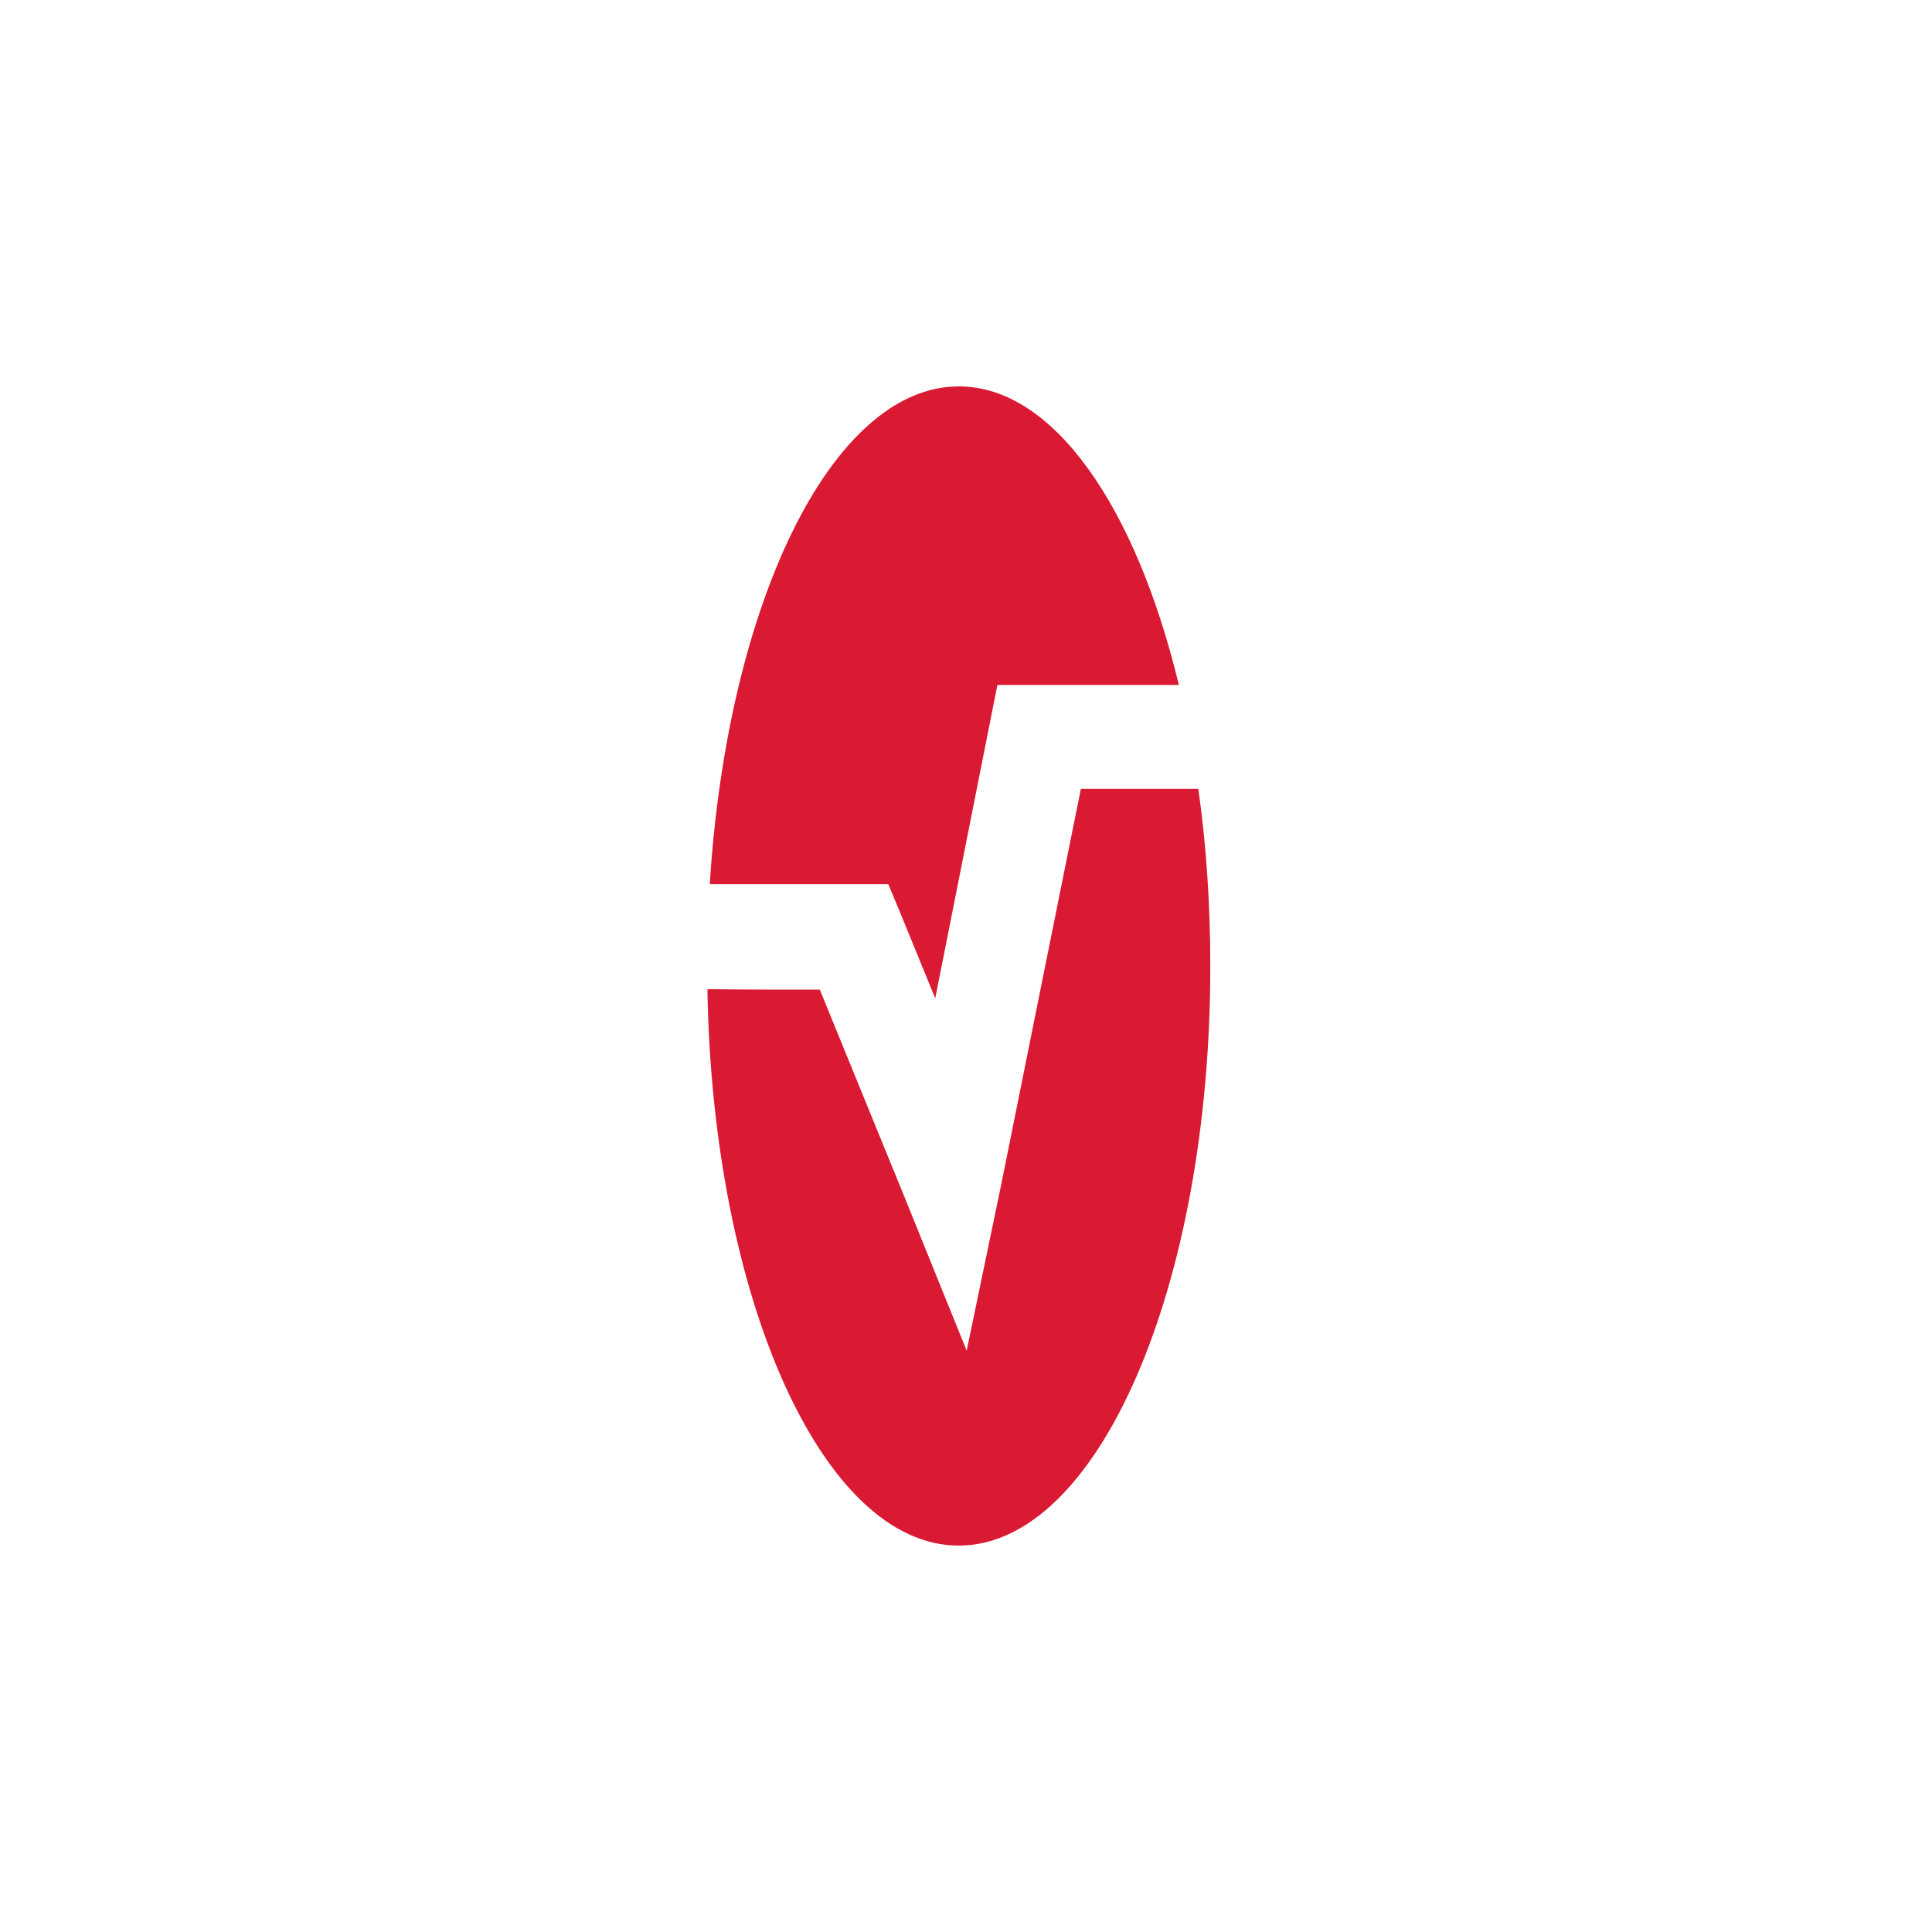
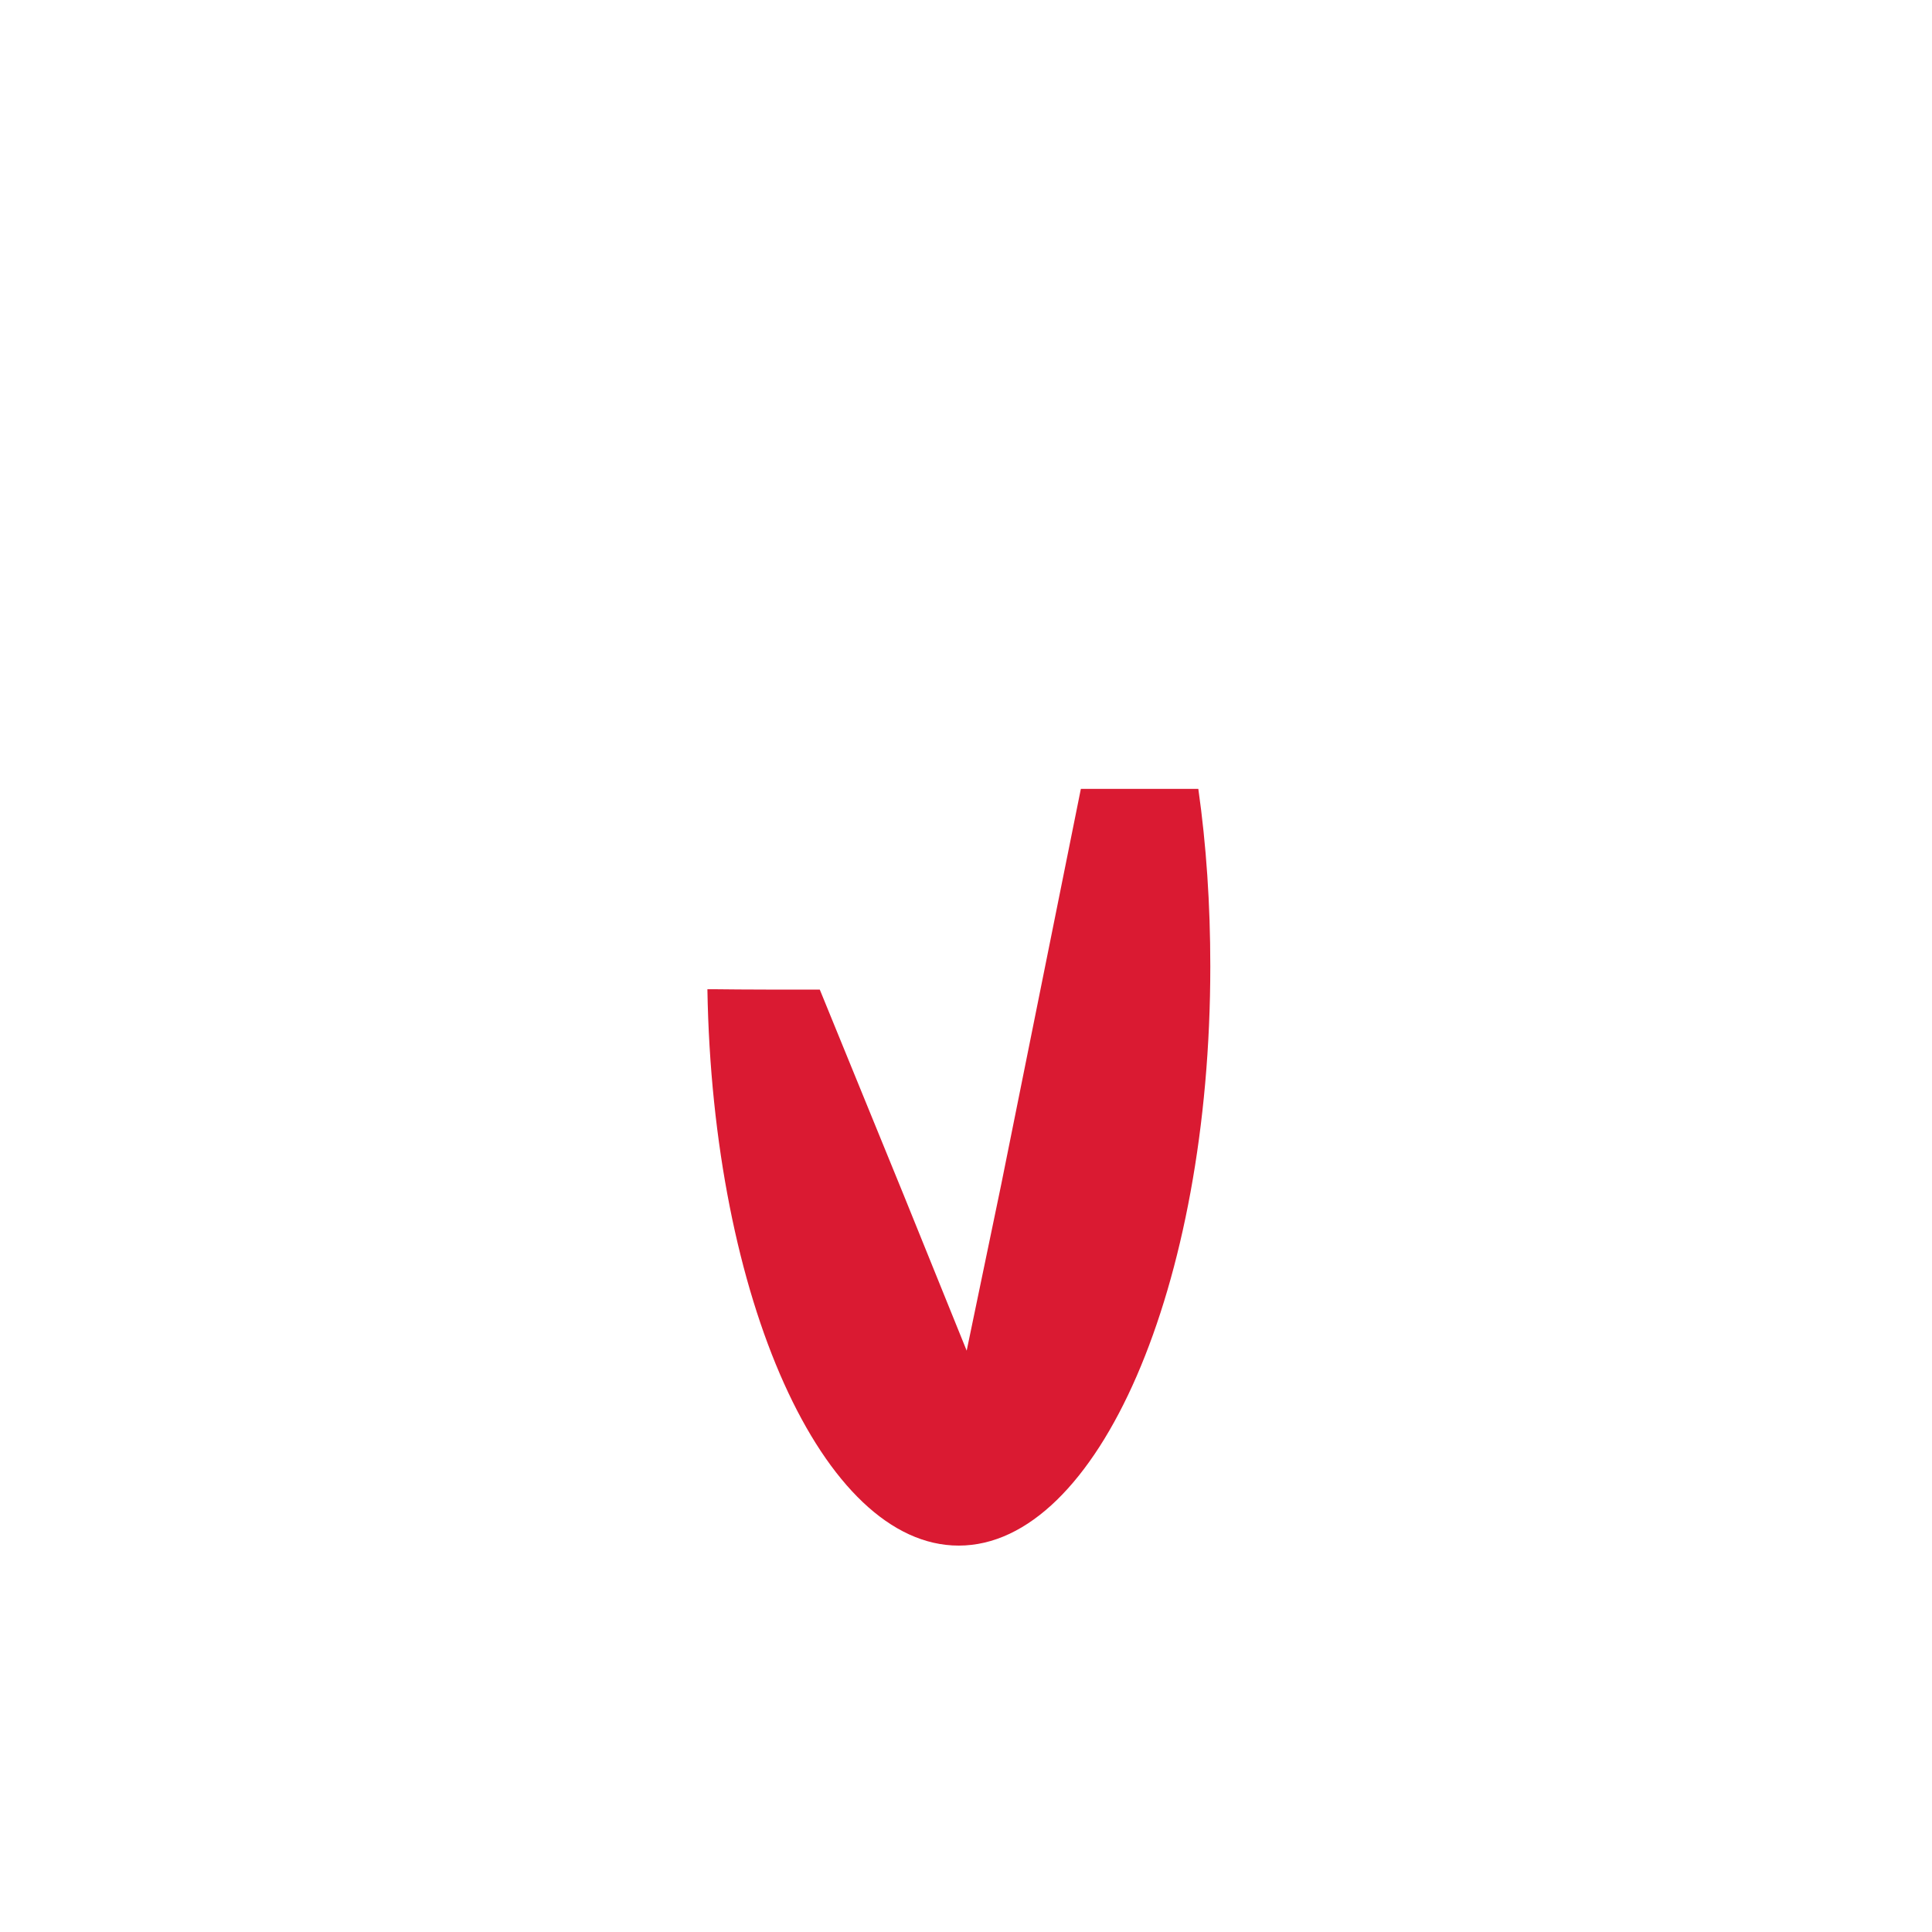
<svg xmlns="http://www.w3.org/2000/svg" width="40" height="40" viewBox="0 0 40 40" fill="none">
-   <path d="M18.392 18.306L18.67 18.976L19.363 20.67L20.65 14.181H24.407C23.518 10.492 21.81 8 19.852 8C17.225 8 15.057 12.487 14.695 18.306H14.846H18.392Z" fill="#DA1A32" />
  <path d="M20.729 24.524L20.014 27.964L18.704 24.727L16.973 20.489C16.318 20.489 15.384 20.489 14.797 20.481H14.646C14.752 26.88 17.033 32 19.849 32C22.732 32 25.058 26.632 25.058 20.007C25.058 18.727 24.975 17.492 24.81 16.333H22.378L20.729 24.524Z" fill="#DA1A32" />
</svg>